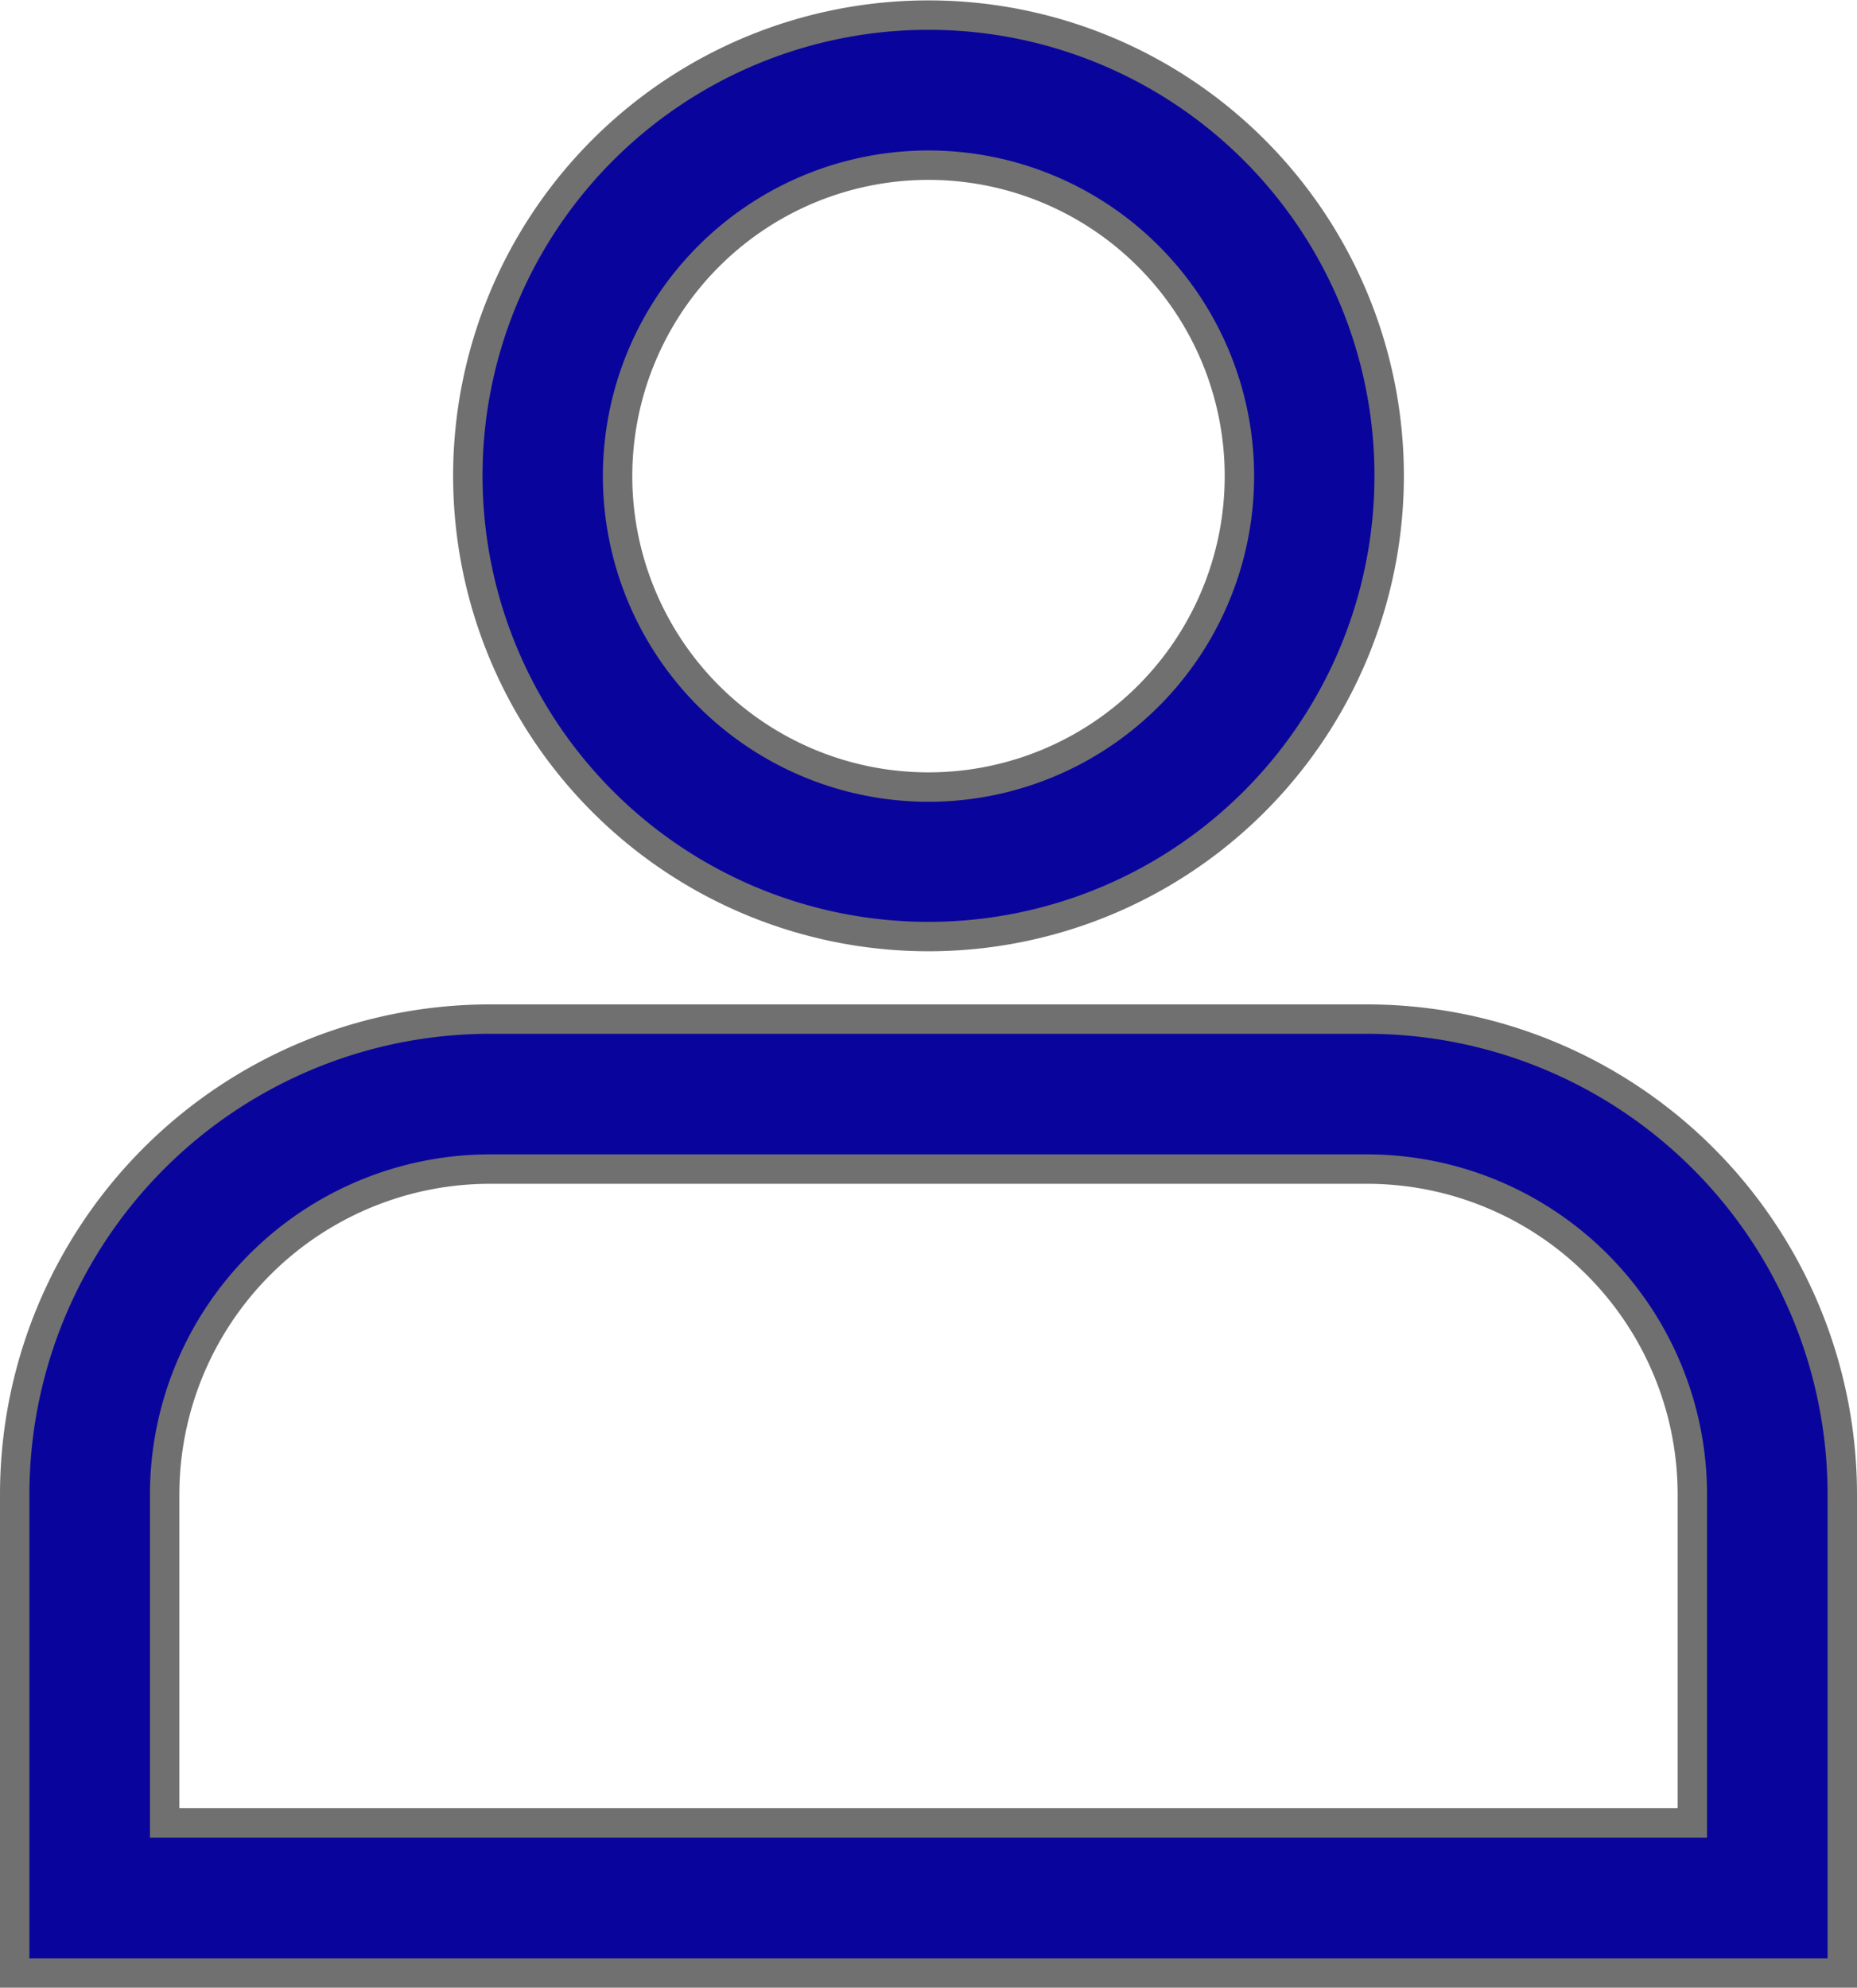
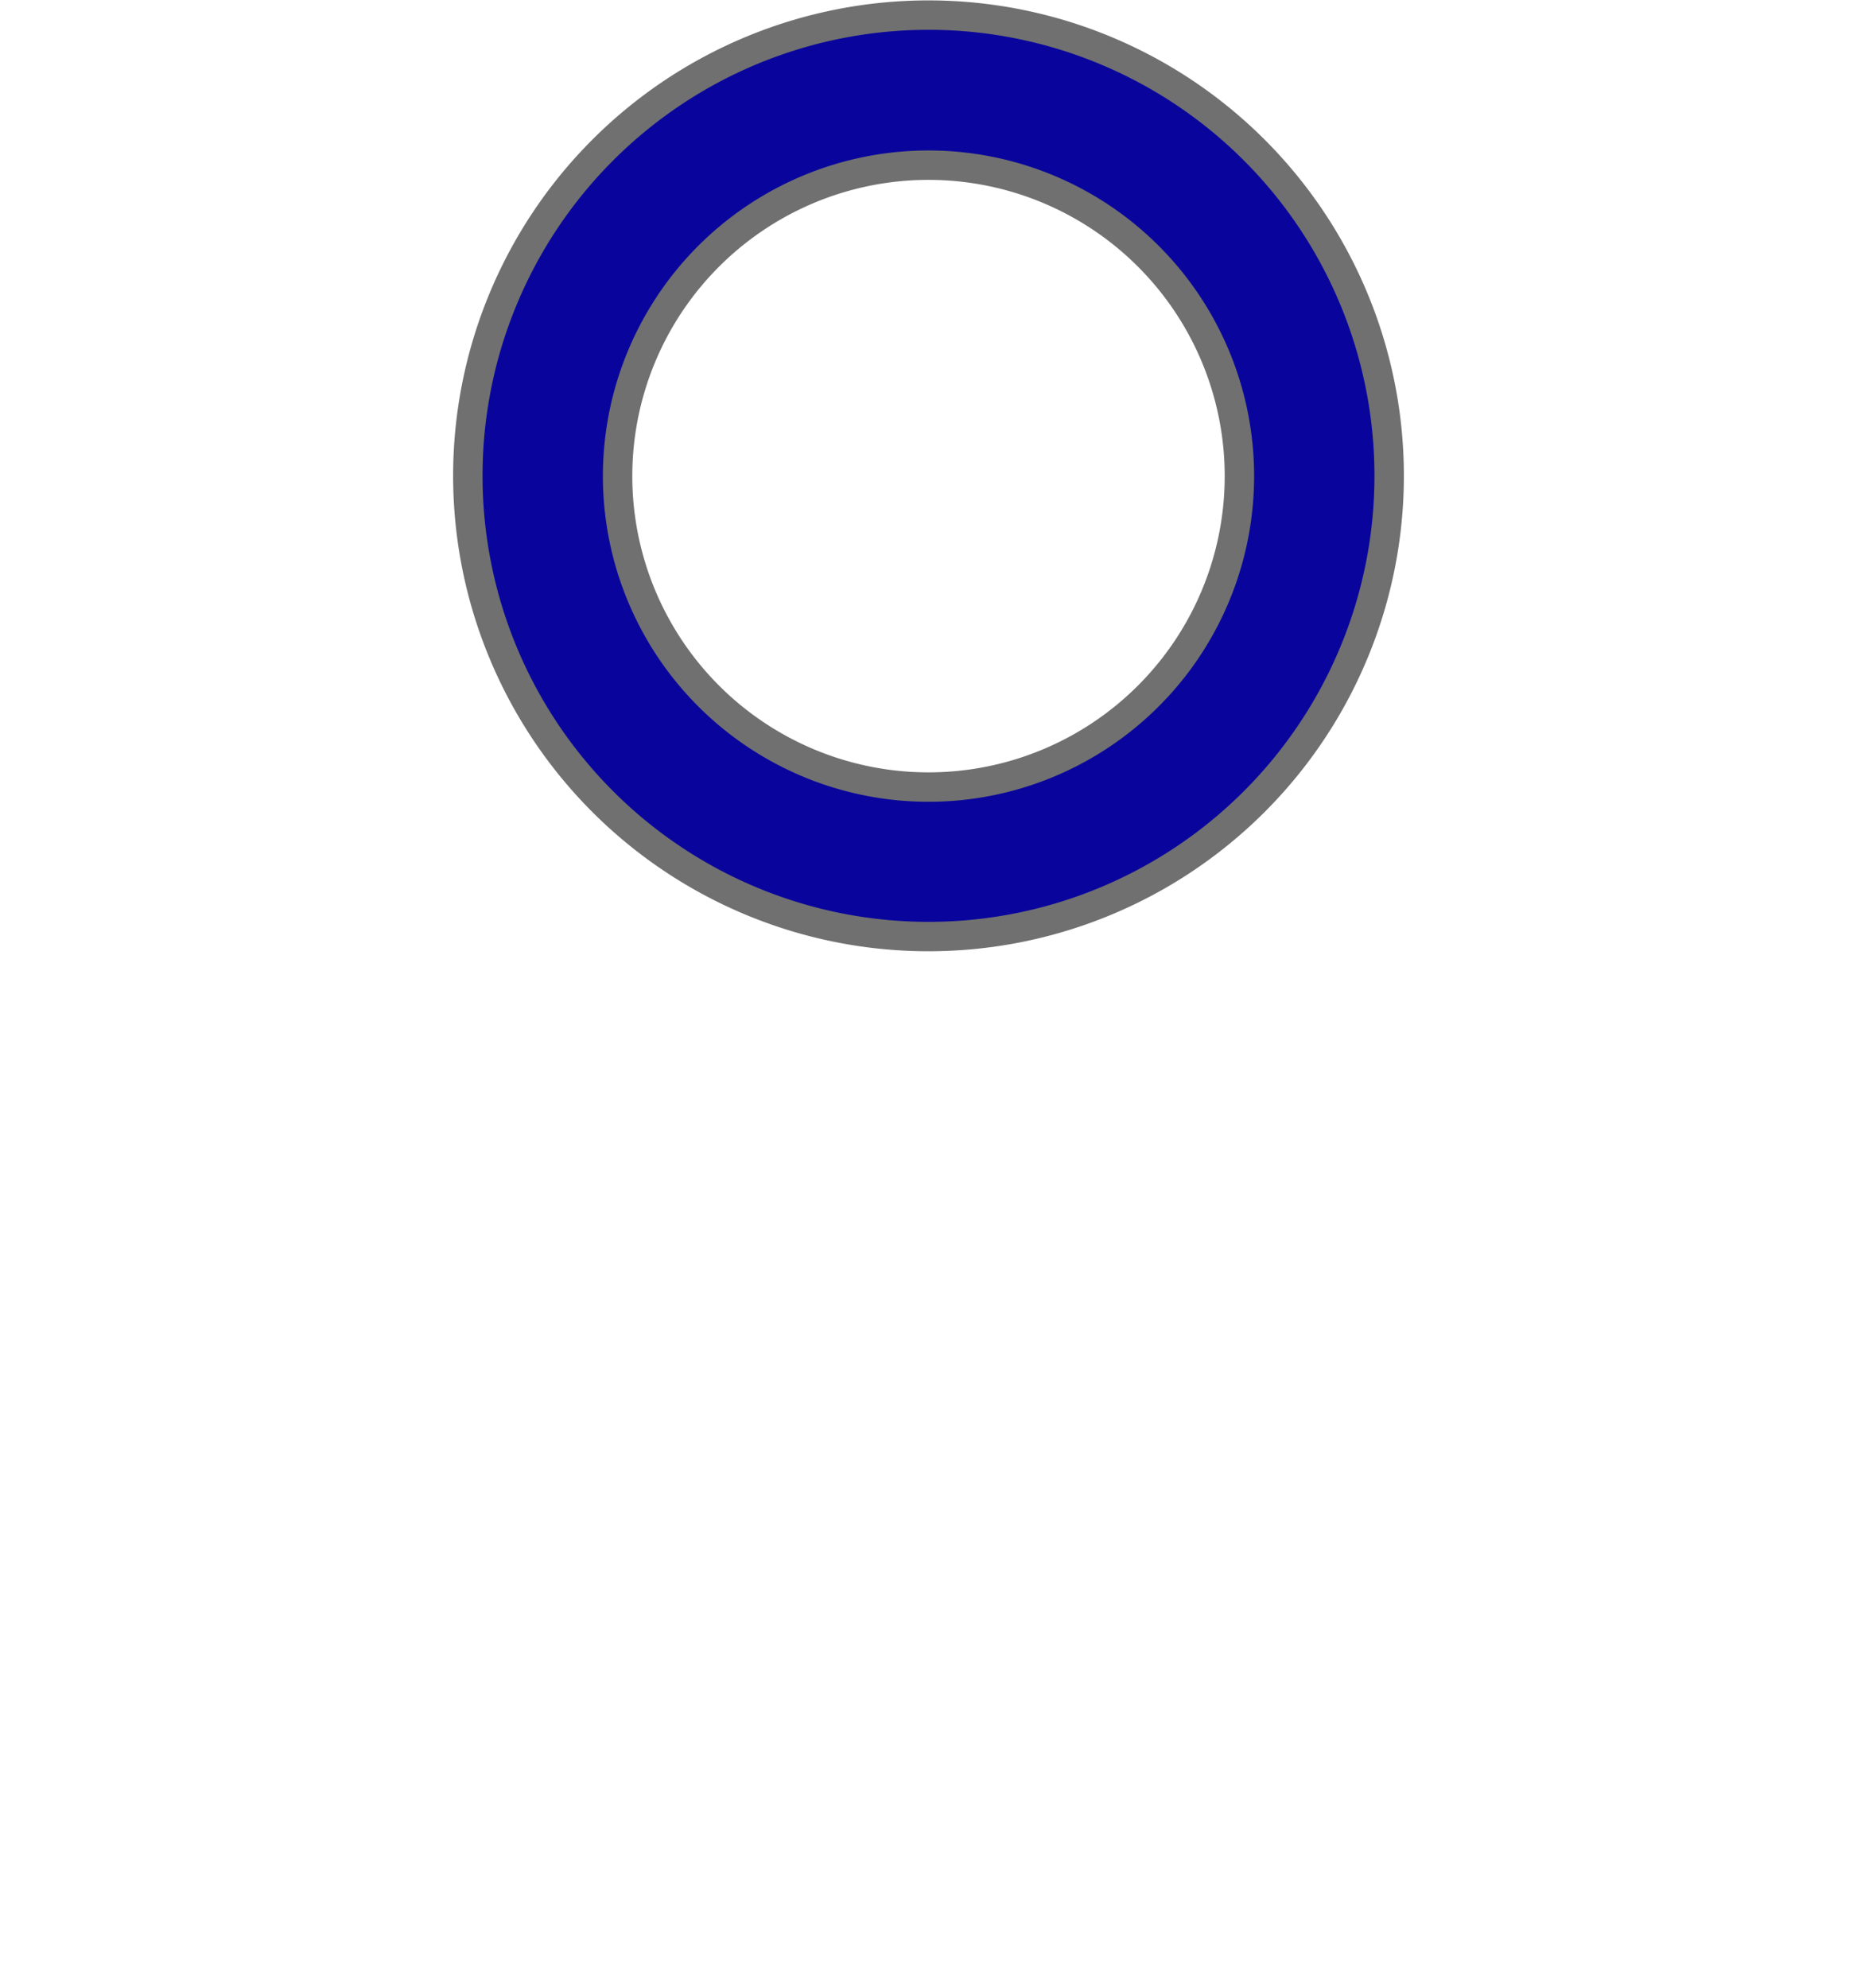
<svg xmlns="http://www.w3.org/2000/svg" width="18.946" height="20.277" viewBox="0 0 18.946 20.277">
  <g id="user" transform="translate(0.15 0.15)">
    <path id="Path_30" data-name="Path 30" d="M45.482,39.814a4.7,4.7,0,1,1,4.7-4.7A4.7,4.7,0,0,1,45.482,39.814Zm0-7.869a3.172,3.172,0,1,0,3.172,3.167A3.172,3.172,0,0,0,45.482,31.945Z" transform="translate(-36.159 -30.41)" fill="#09059c" stroke="#707070" stroke-width="0.3" />
-     <path id="Path_31" data-name="Path 31" d="M50.366,60.231H31.72V55.345A4.85,4.85,0,0,1,36.565,50.5h8.956a4.85,4.85,0,0,1,4.845,4.845ZM33.25,58.7H48.836V55.345a3.32,3.32,0,0,0-3.315-3.315H36.565a3.32,3.32,0,0,0-3.315,3.315Z" transform="translate(-31.72 -40.254)" fill="#09059c" stroke="#707070" stroke-width="0.3" />
  </g>
</svg>